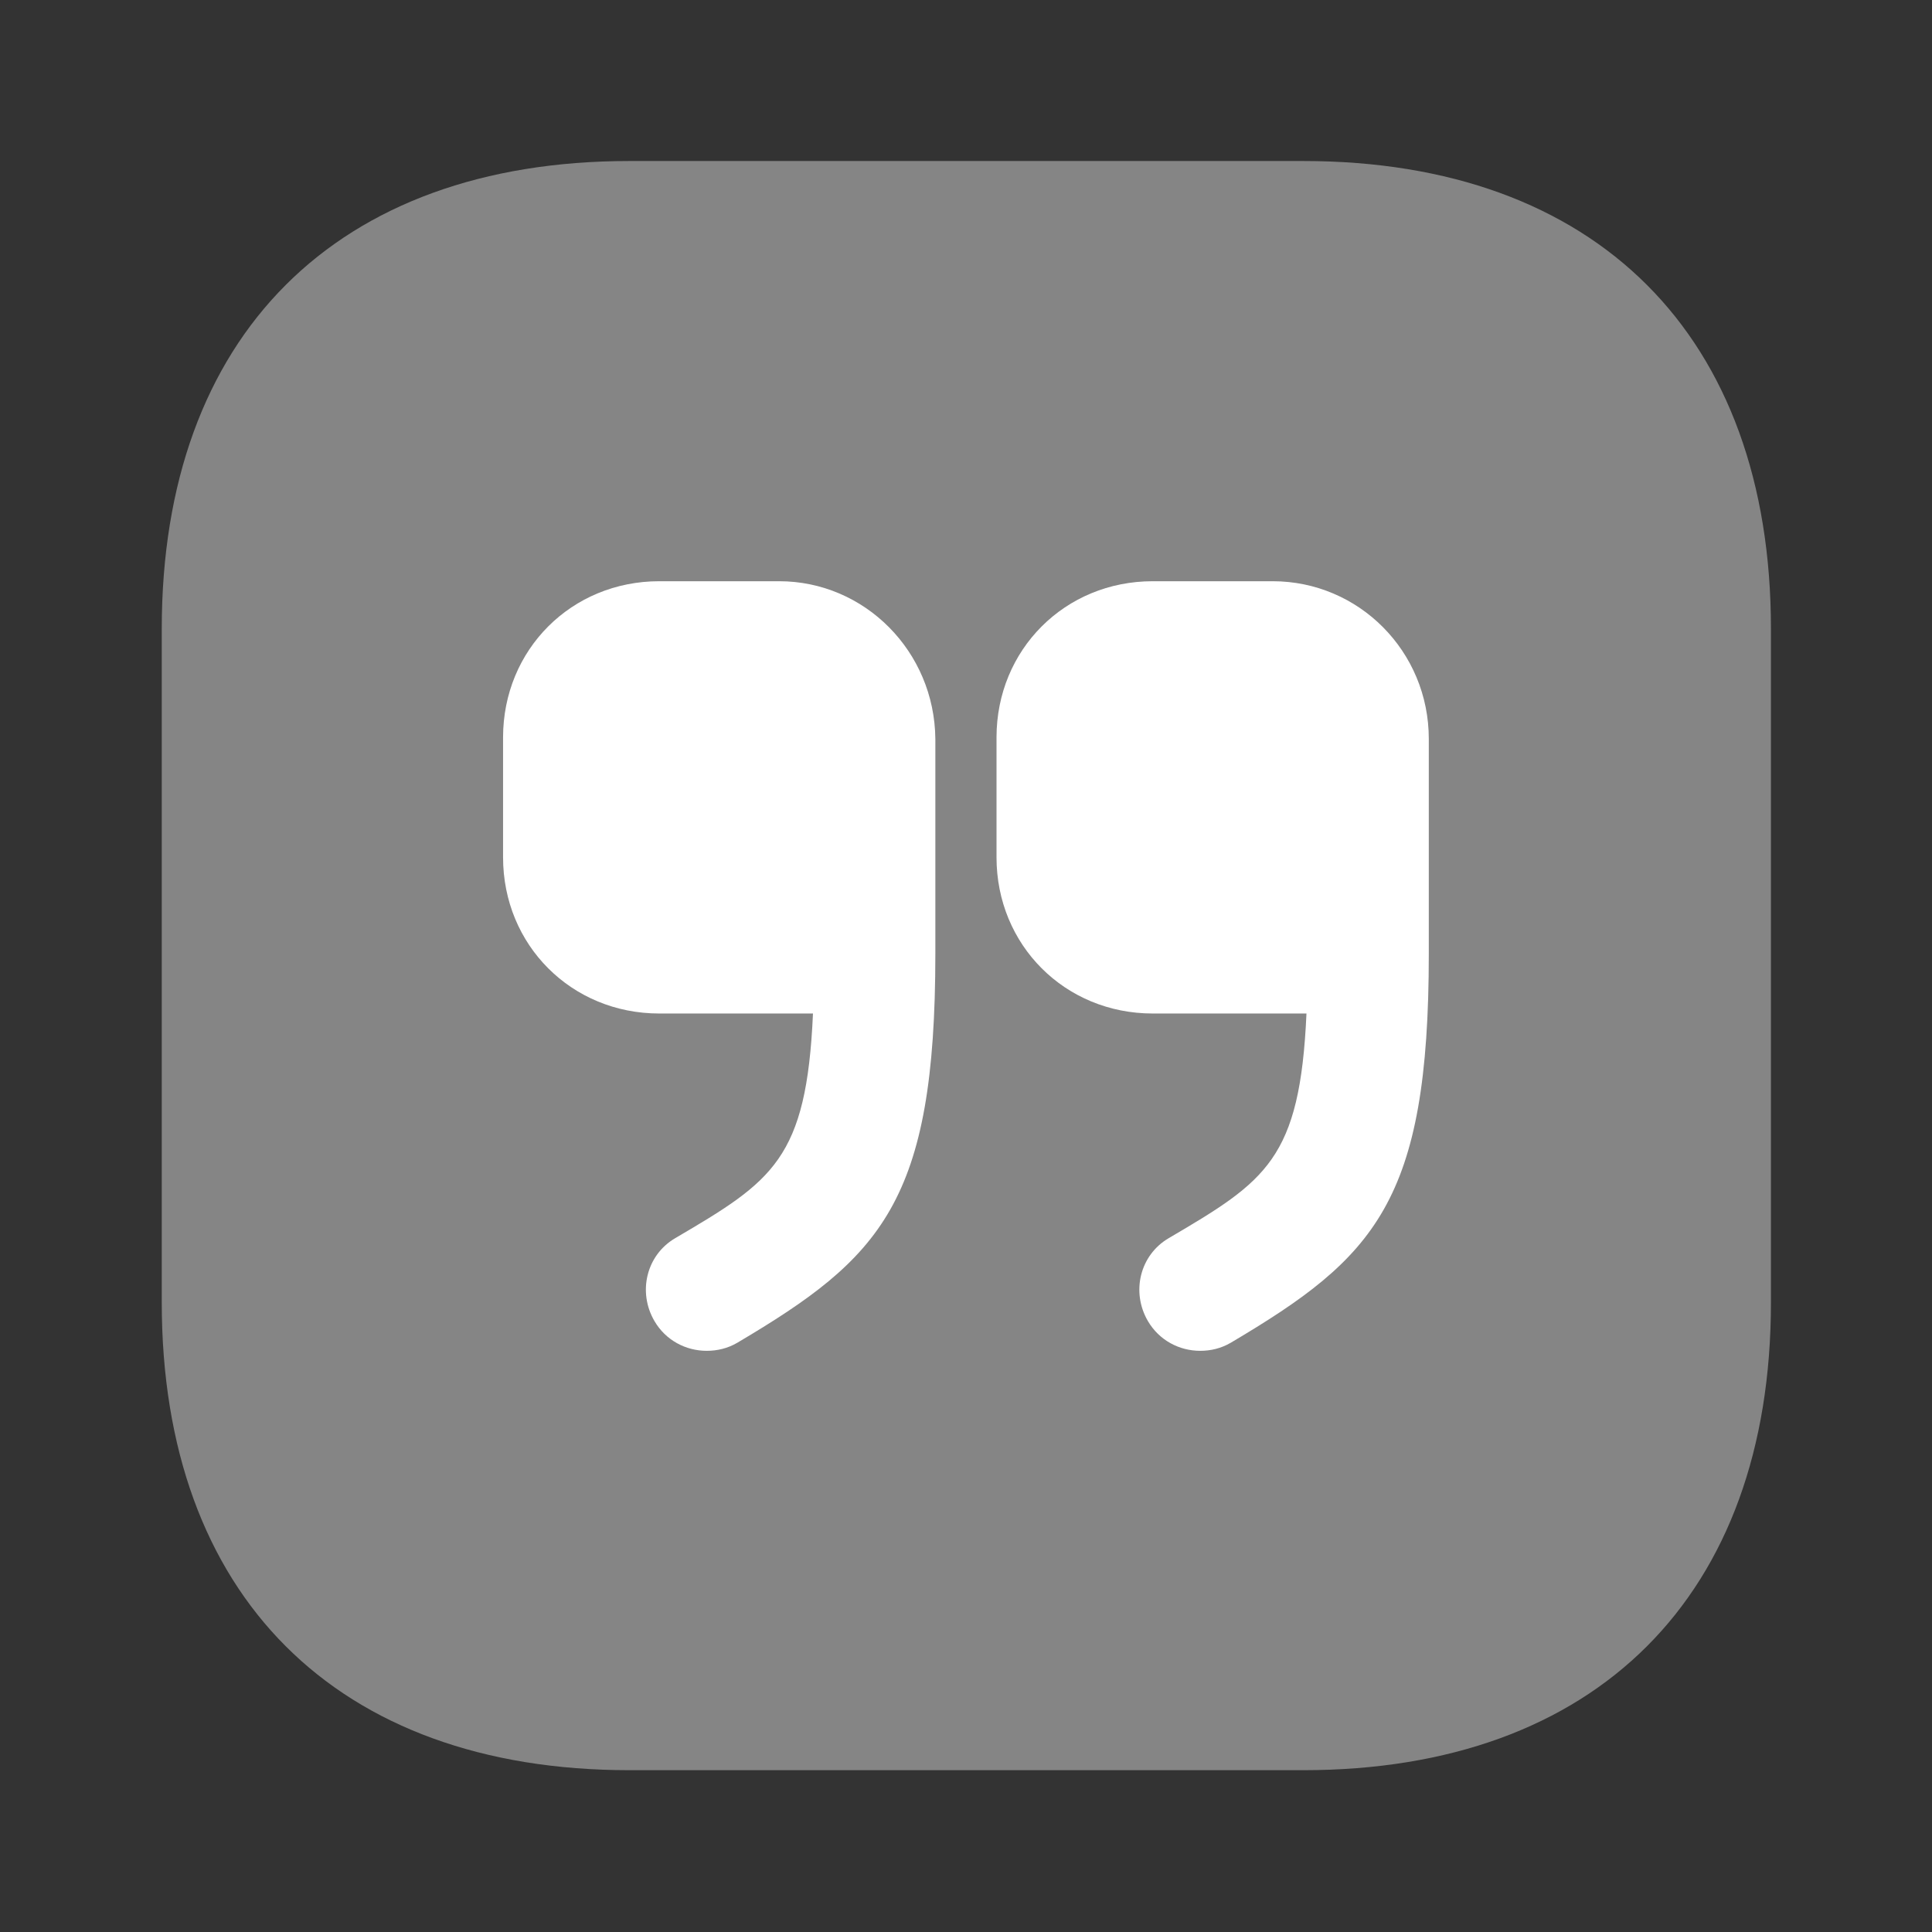
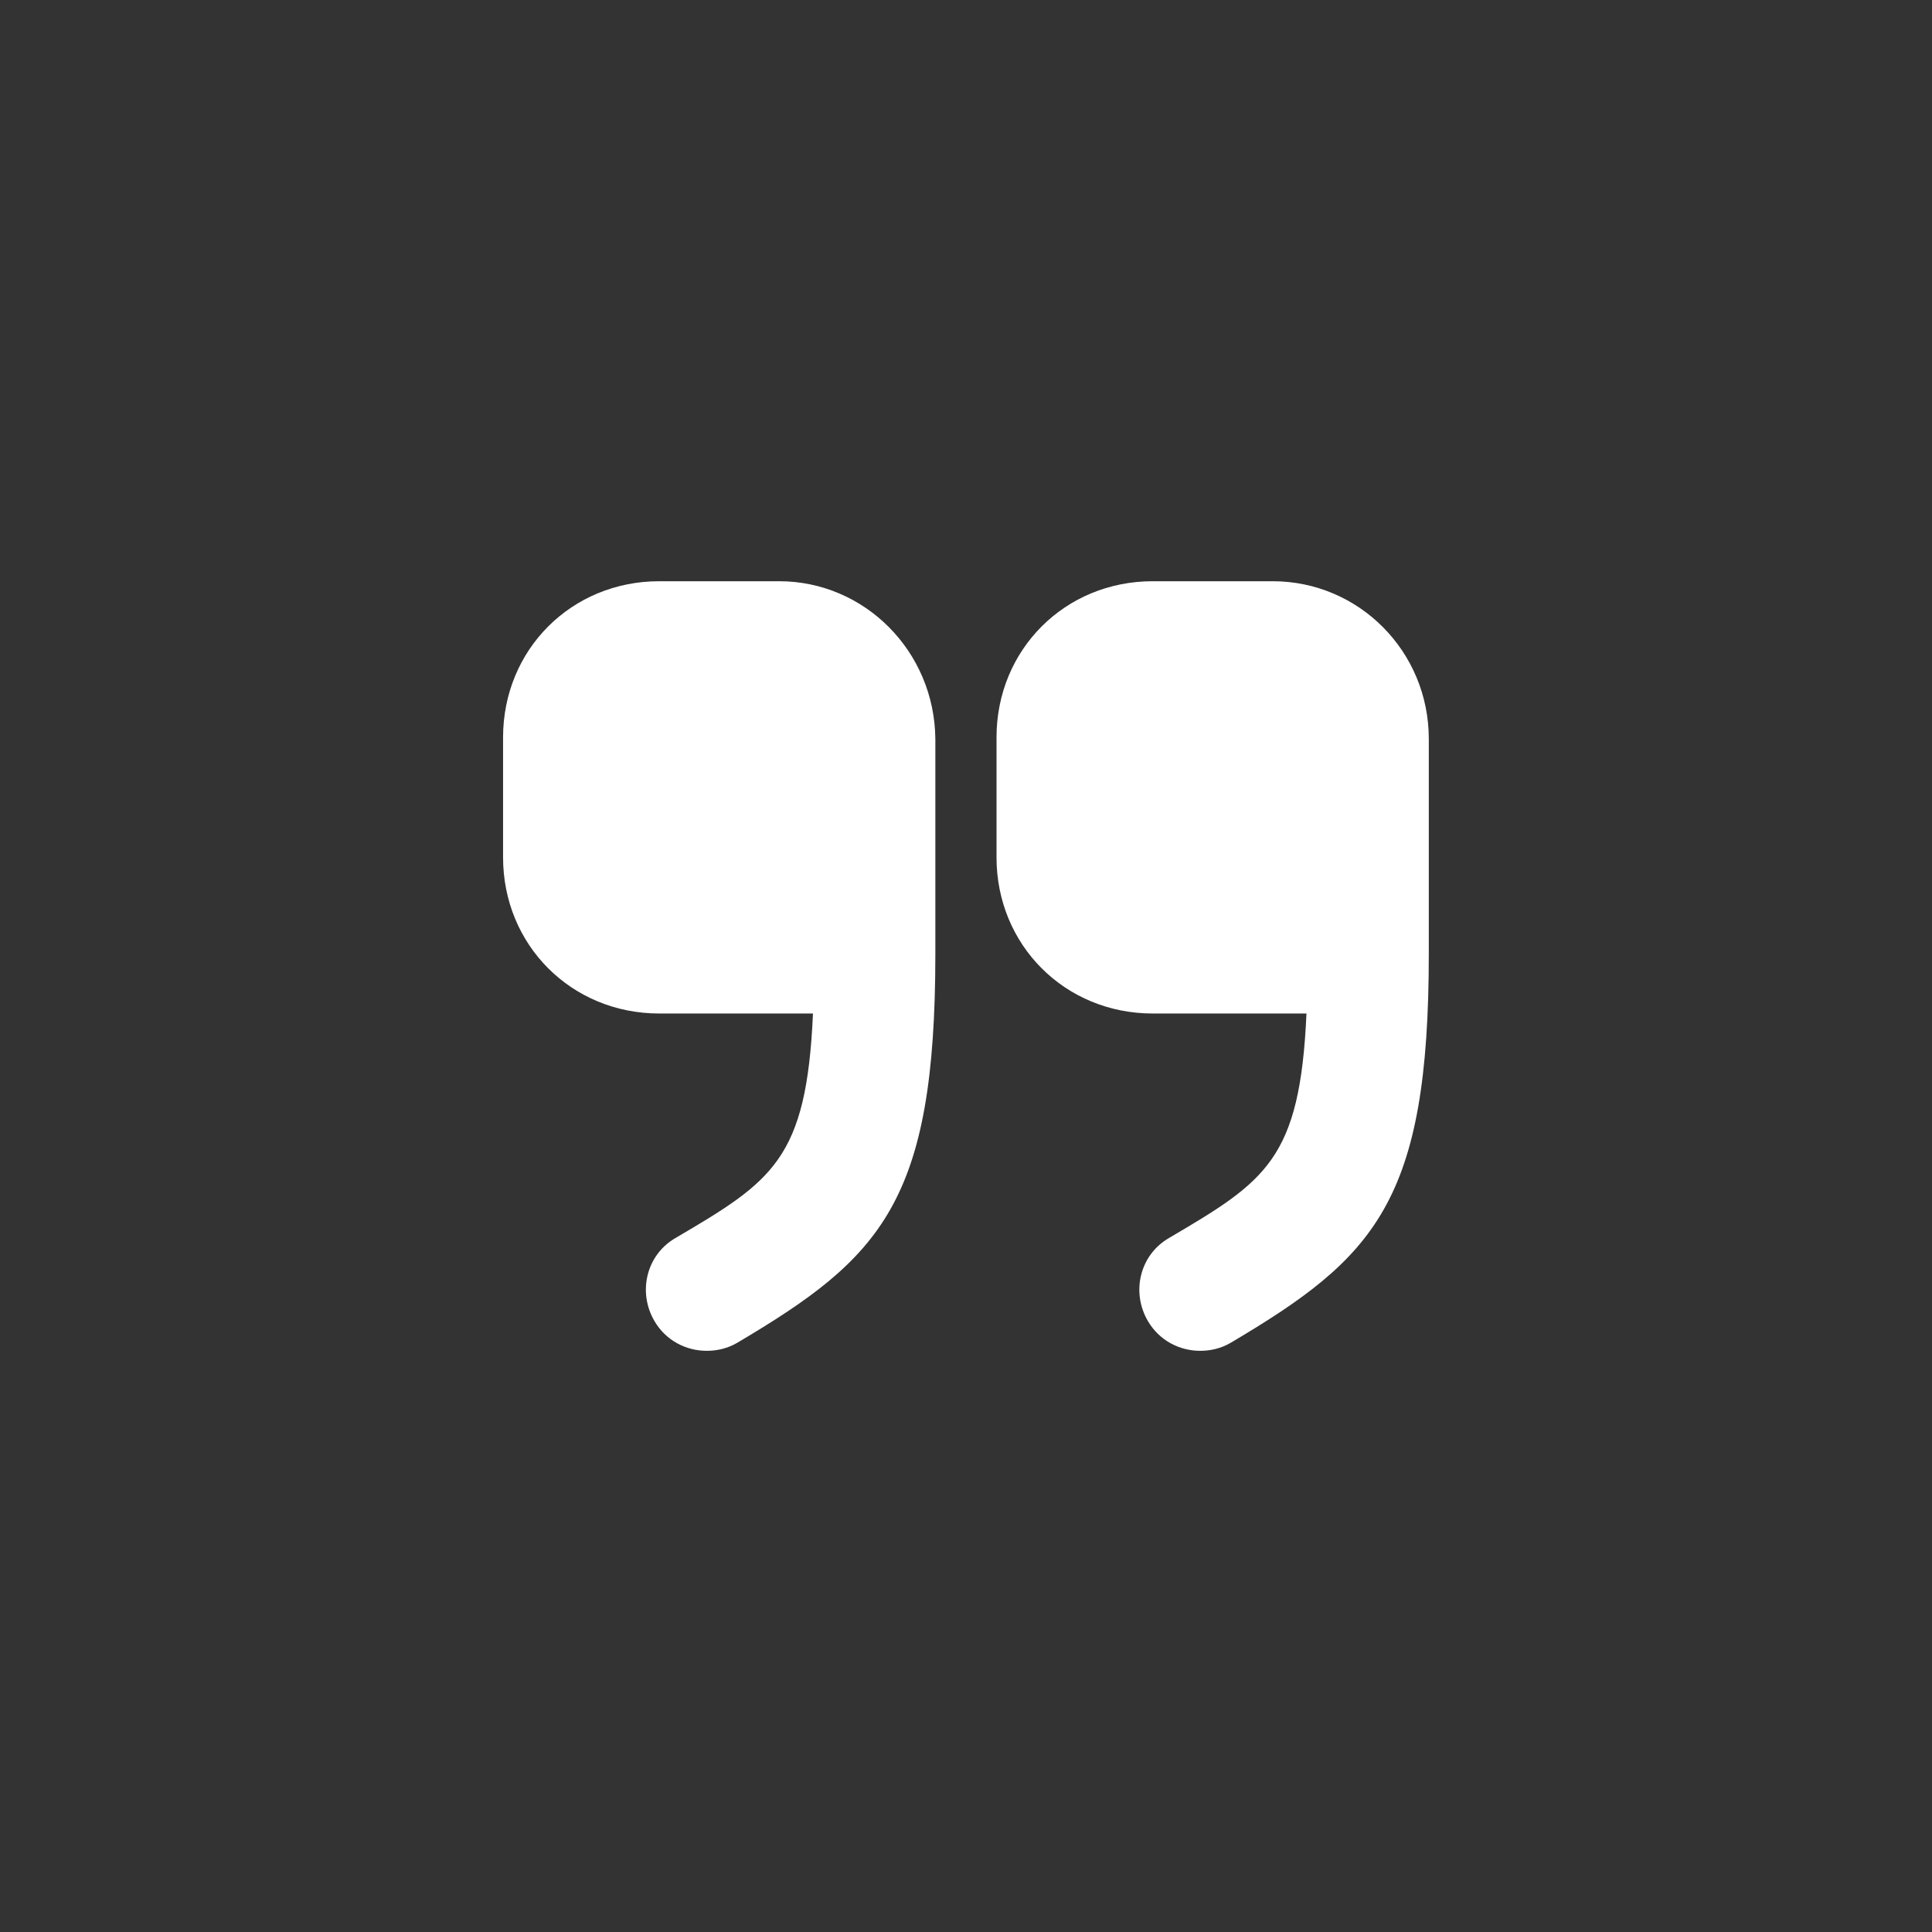
<svg xmlns="http://www.w3.org/2000/svg" width="44" height="44" viewBox="0 0 44 44" fill="none">
  <rect x="0" y="0" width="44" height="44" fill="#333333" stroke="none" />
-   <path opacity="0.4" d="M29.68 3.667H14.335C7.662 3.667 3.684 7.645 3.684 14.318V29.663C3.684 36.337 7.662 40.315 14.335 40.315H29.68C36.354 40.315 40.332 36.337 40.332 29.663V14.318C40.332 7.645 36.354 3.667 29.68 3.667Z" fill="white" />
  <path d="M28.984 13.237H26.252C24.254 13.237 22.695 14.795 22.695 16.794V19.525C22.695 21.524 24.254 23.082 26.252 23.082H29.754C29.607 26.4 28.837 26.895 26.619 28.197C25.959 28.582 25.757 29.425 26.142 30.085C26.399 30.525 26.857 30.764 27.334 30.764C27.572 30.764 27.81 30.709 28.03 30.58C31.312 28.637 32.54 27.372 32.54 21.725V16.83C32.54 14.832 30.945 13.237 28.984 13.237Z" fill="white" />
  <path d="M17.745 13.237H15.014C13.015 13.237 11.457 14.795 11.457 16.794V19.525C11.457 21.524 13.015 23.082 15.014 23.082H18.515C18.369 26.4 17.599 26.895 15.38 28.197C14.72 28.582 14.519 29.425 14.904 30.085C15.16 30.525 15.619 30.764 16.095 30.764C16.334 30.764 16.572 30.709 16.792 30.58C20.074 28.637 21.302 27.372 21.302 21.725V16.83C21.284 14.832 19.689 13.237 17.745 13.237Z" fill="white" />
</svg>